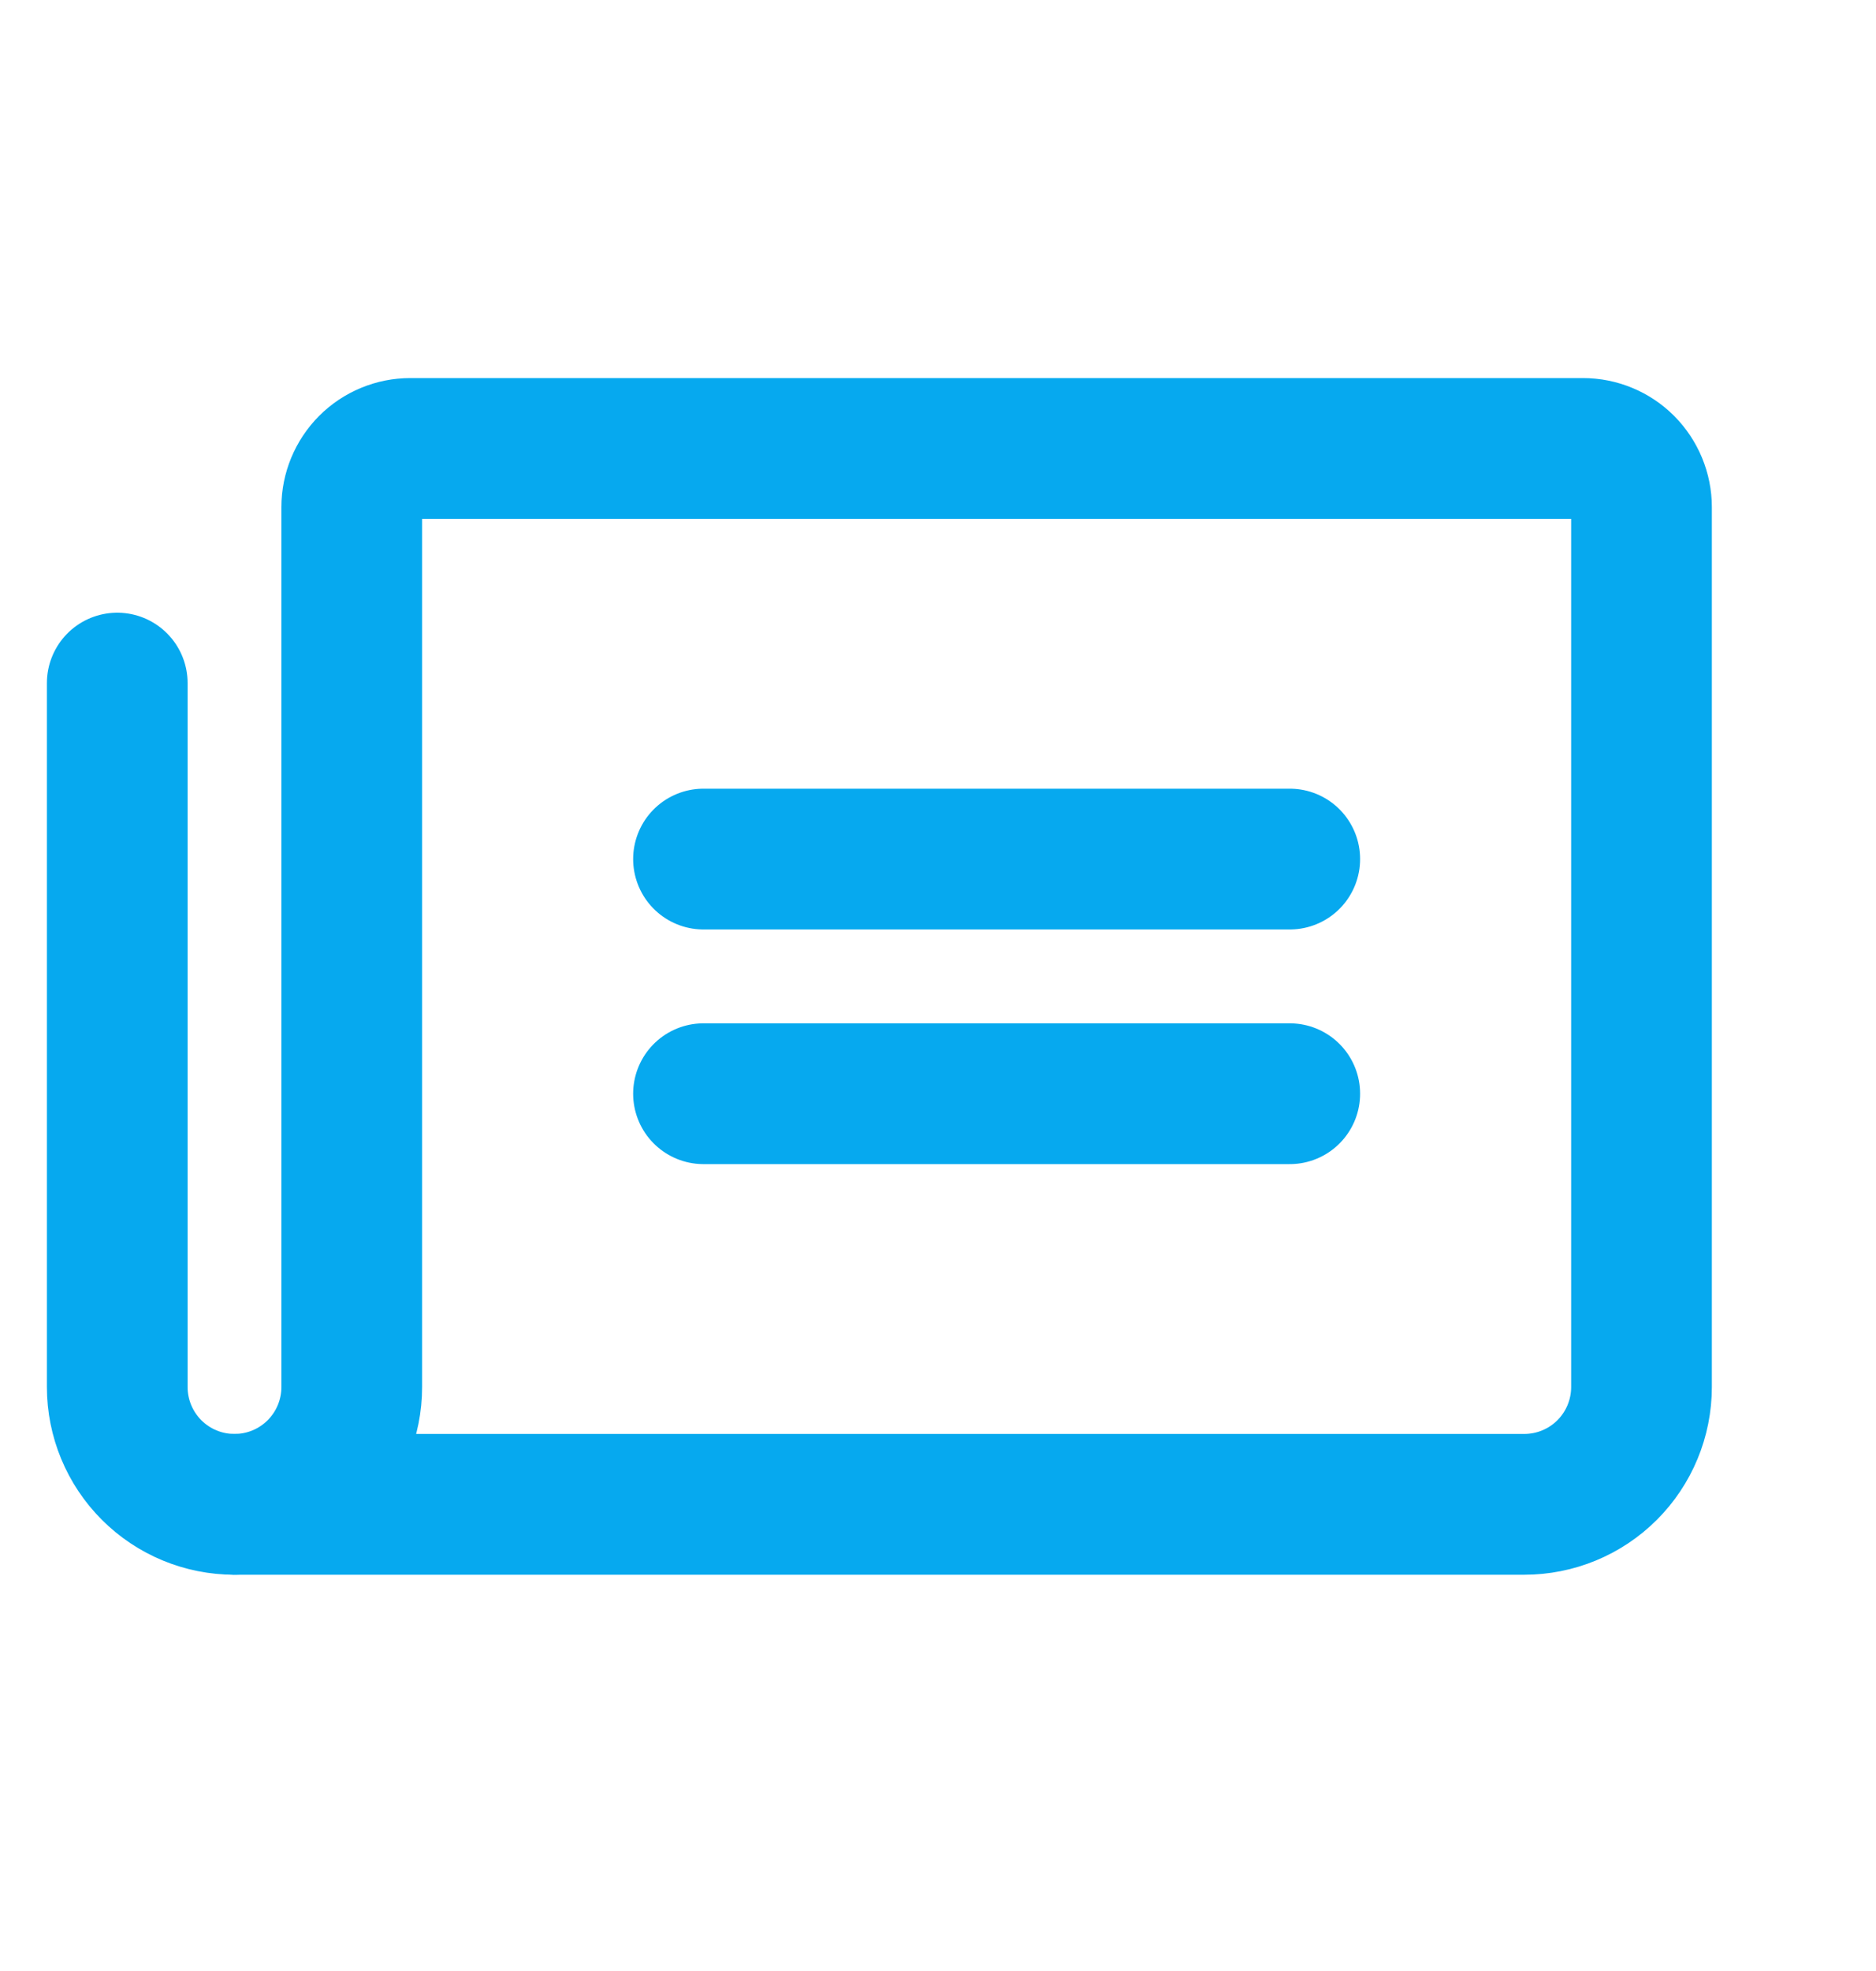
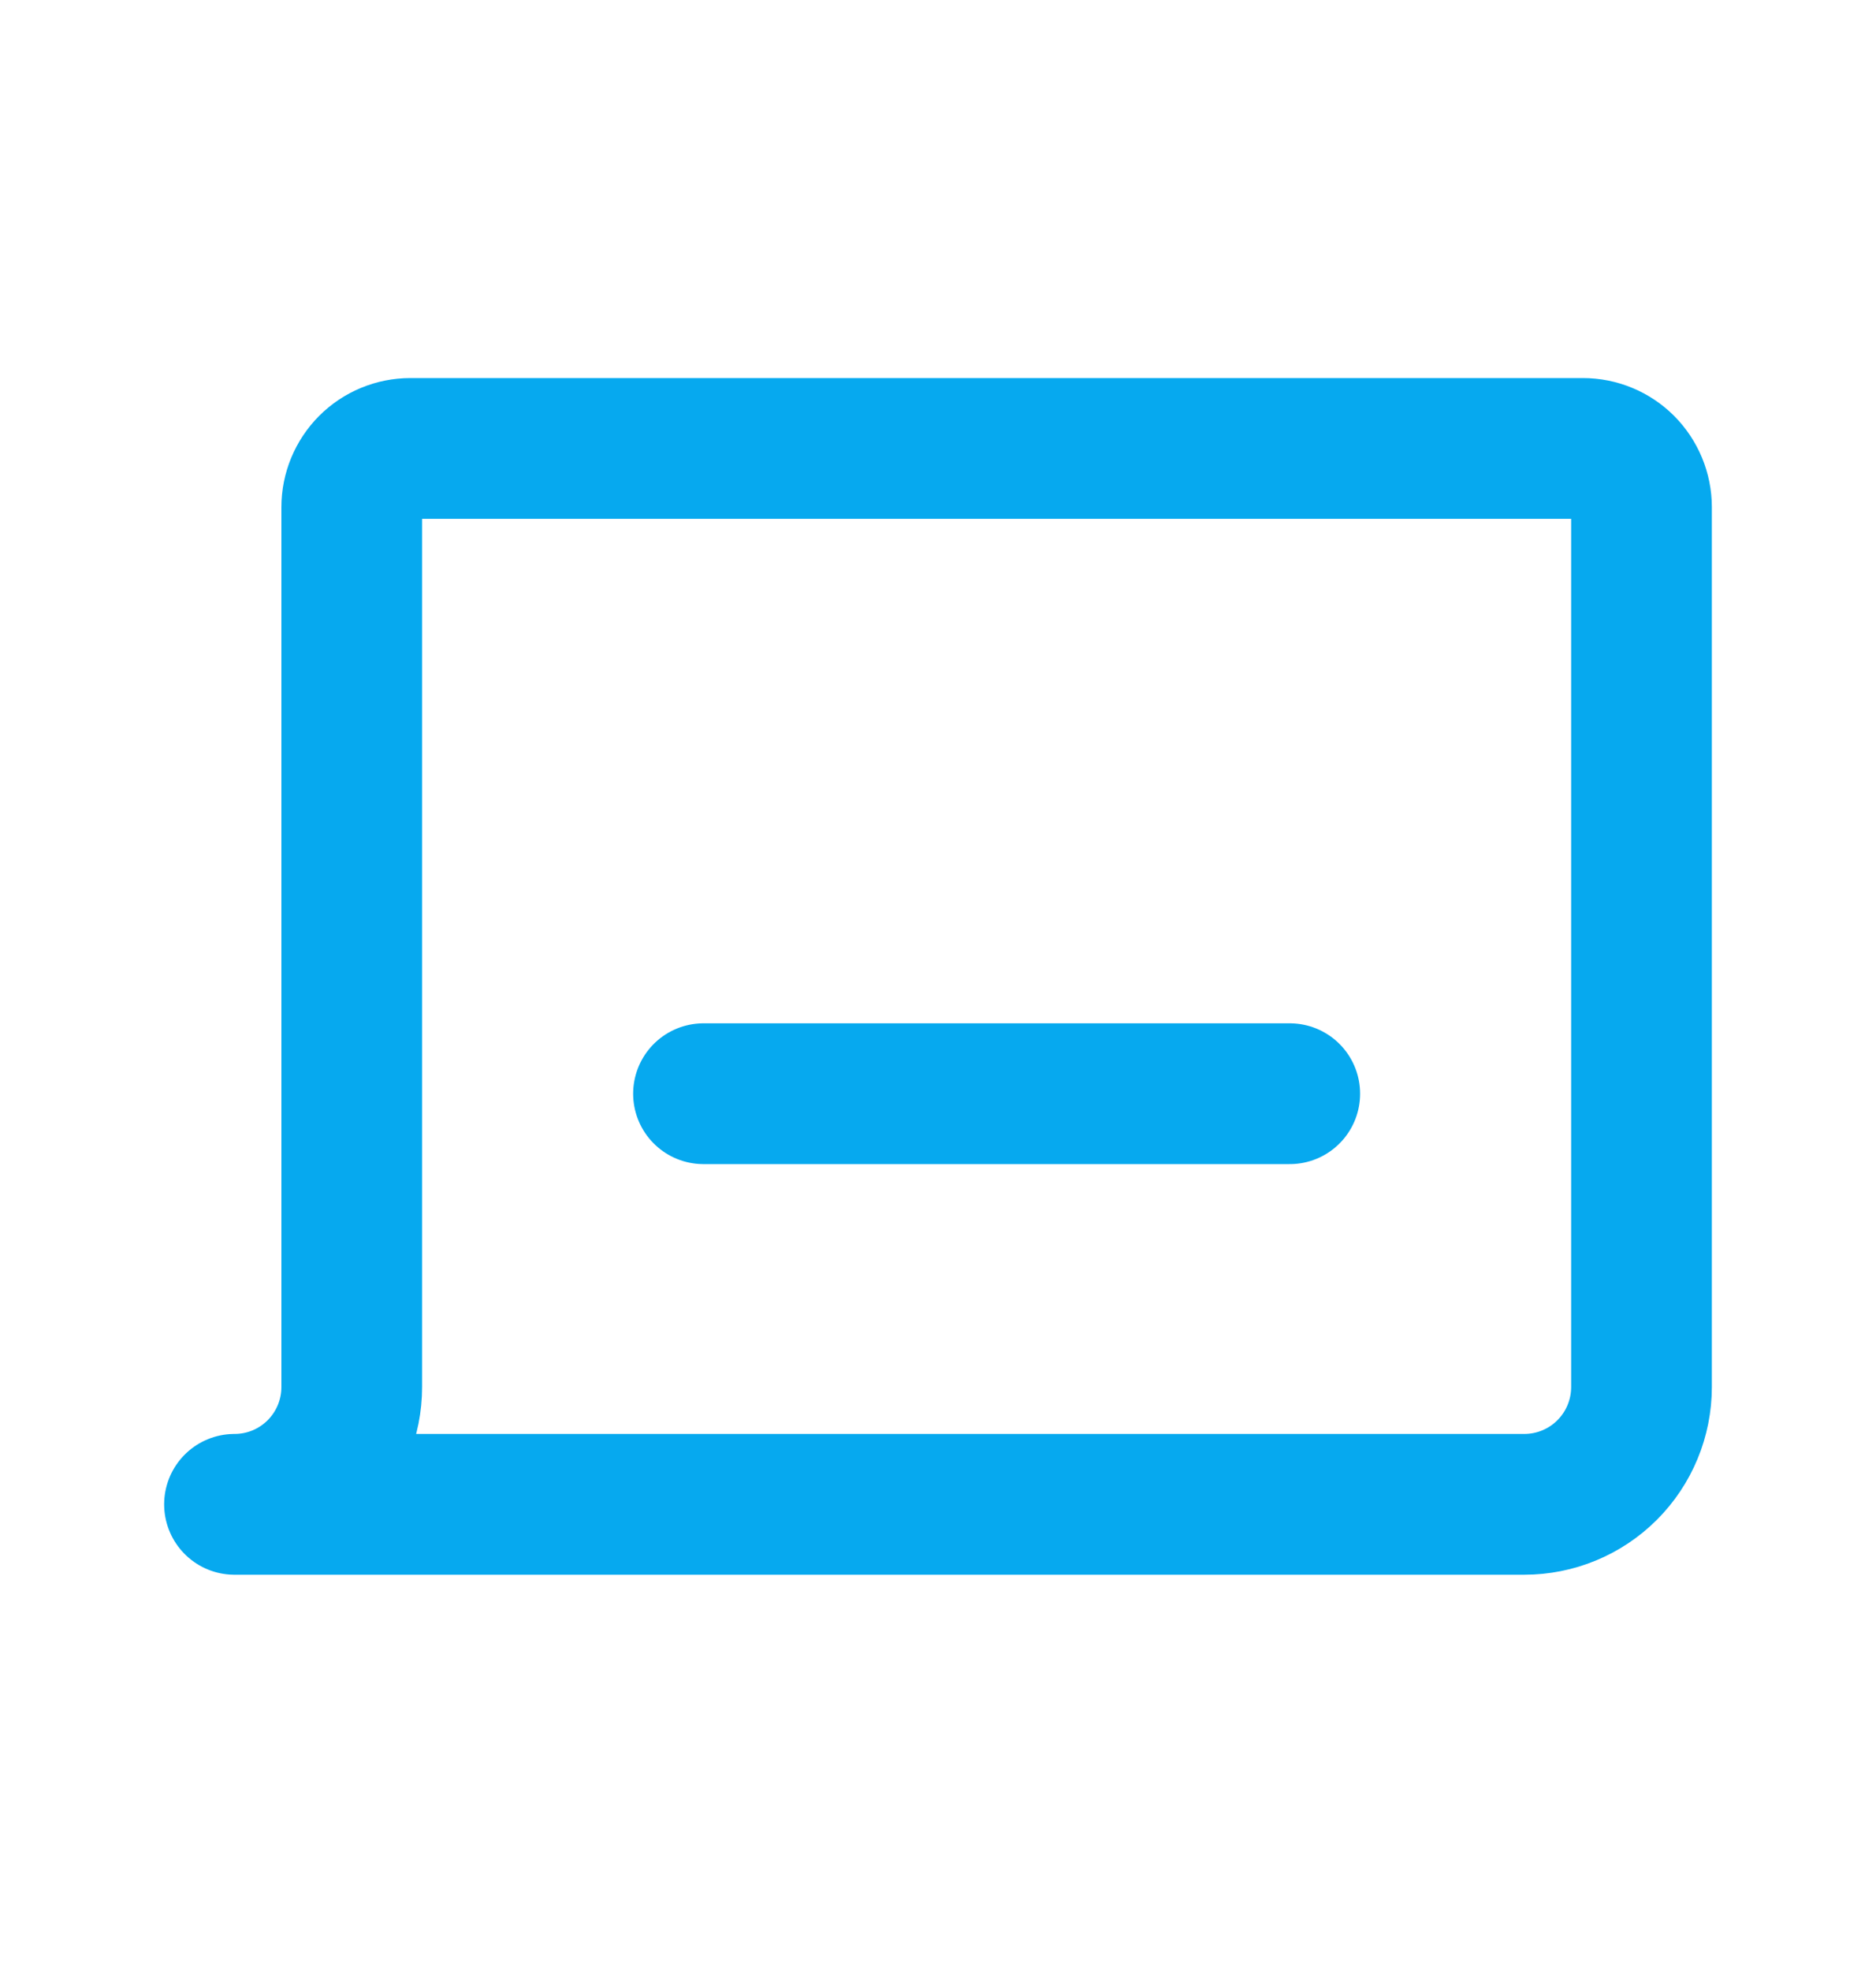
<svg xmlns="http://www.w3.org/2000/svg" width="20" height="21" viewBox="0 0 20 21" fill="none">
  <g id="Newspaper">
-     <path id="Vector" d="M7.5 9.153H13.75" stroke="#06A9EF" stroke-width="1.5" stroke-linecap="round" stroke-linejoin="round" />
    <path id="Vector_2" d="M7.5 11.653H13.75" stroke="#06A9EF" stroke-width="1.5" stroke-linecap="round" stroke-linejoin="round" />
    <path id="Vector_3" d="M2.5 16.028C2.832 16.028 3.149 15.897 3.384 15.662C3.618 15.428 3.75 15.11 3.75 14.778V5.403C3.75 5.238 3.816 5.079 3.933 4.961C4.05 4.844 4.209 4.778 4.375 4.778H16.875C17.041 4.778 17.2 4.844 17.317 4.961C17.434 5.079 17.5 5.238 17.5 5.403V14.778C17.5 15.11 17.368 15.428 17.134 15.662C16.899 15.897 16.581 16.028 16.25 16.028H2.5Z" stroke="#06A9EF" stroke-width="1.5" stroke-linecap="round" stroke-linejoin="round" />
-     <path id="Vector_4" d="M2.5 16.028C2.168 16.028 1.851 15.897 1.616 15.662C1.382 15.428 1.25 15.11 1.25 14.778V7.278" stroke="#06A9EF" stroke-width="1.5" stroke-linecap="round" stroke-linejoin="round" />
  </g>
</svg>